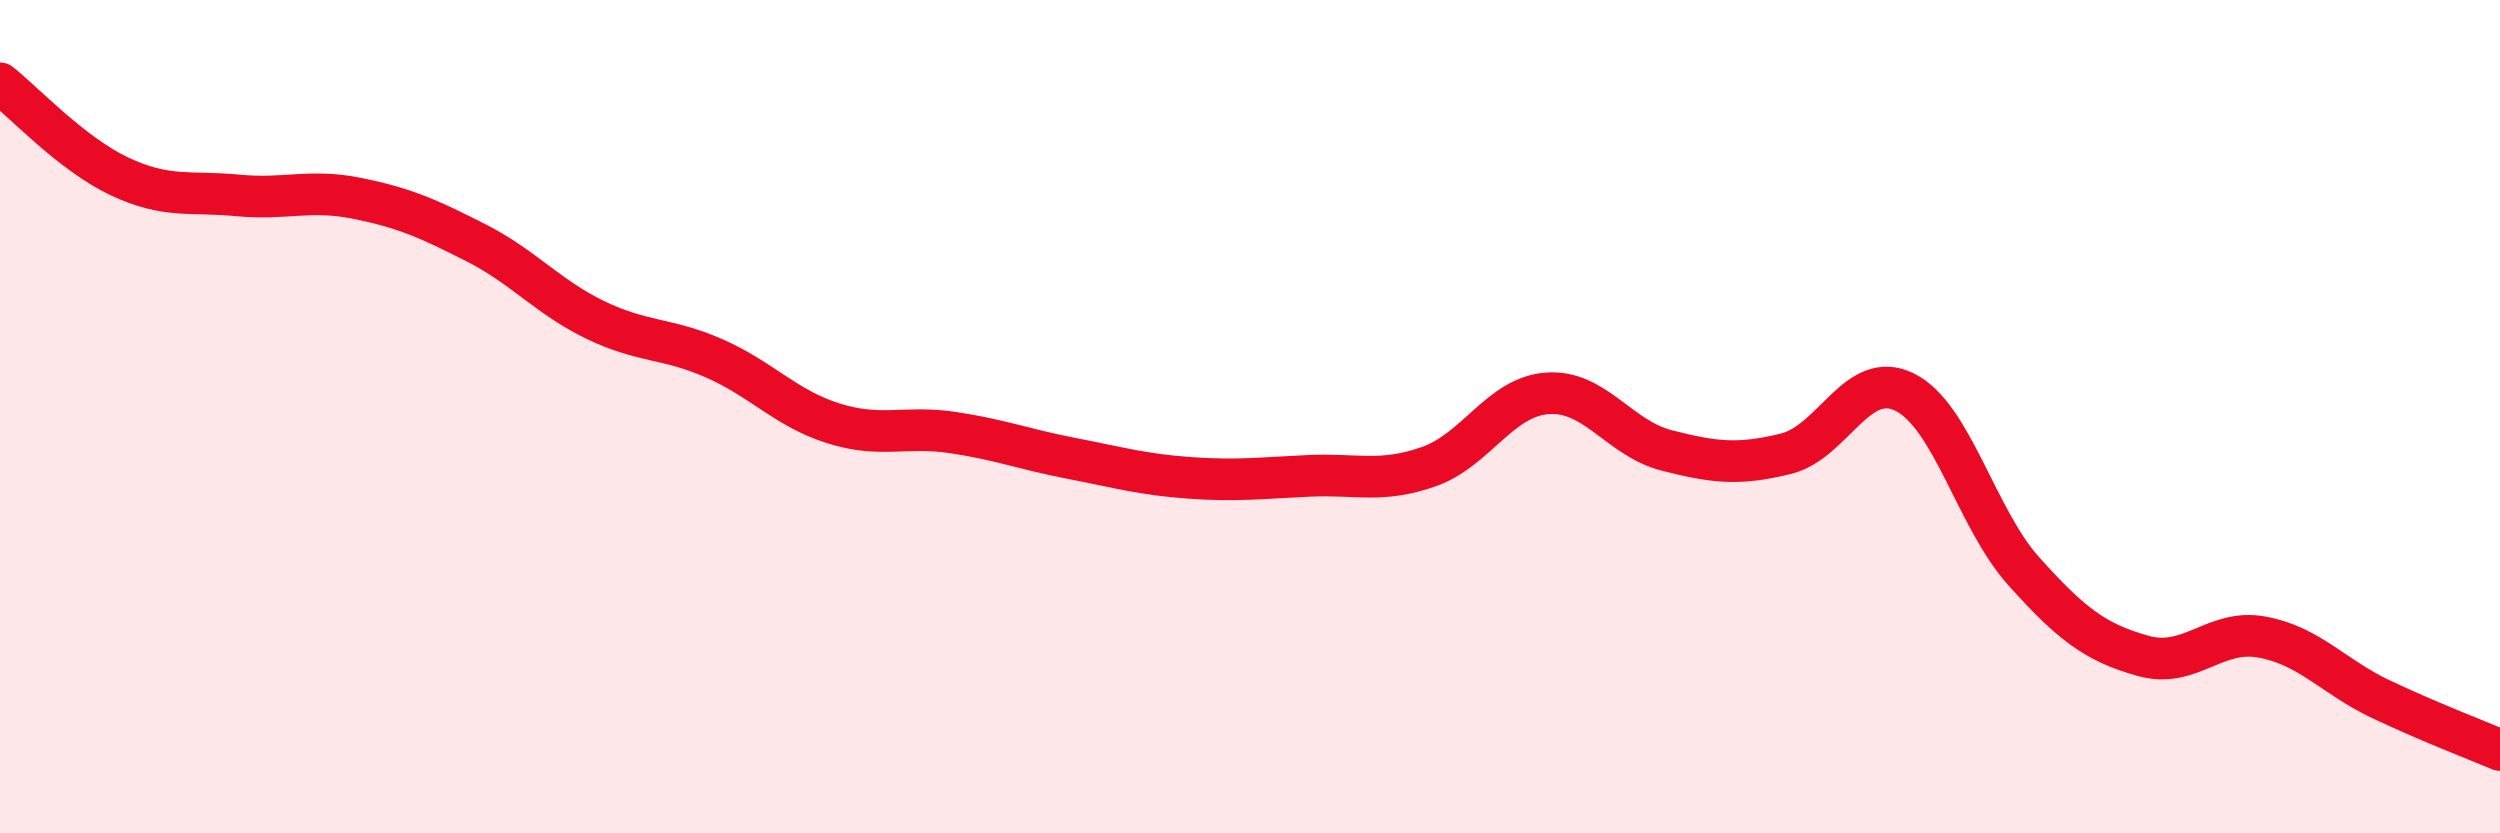
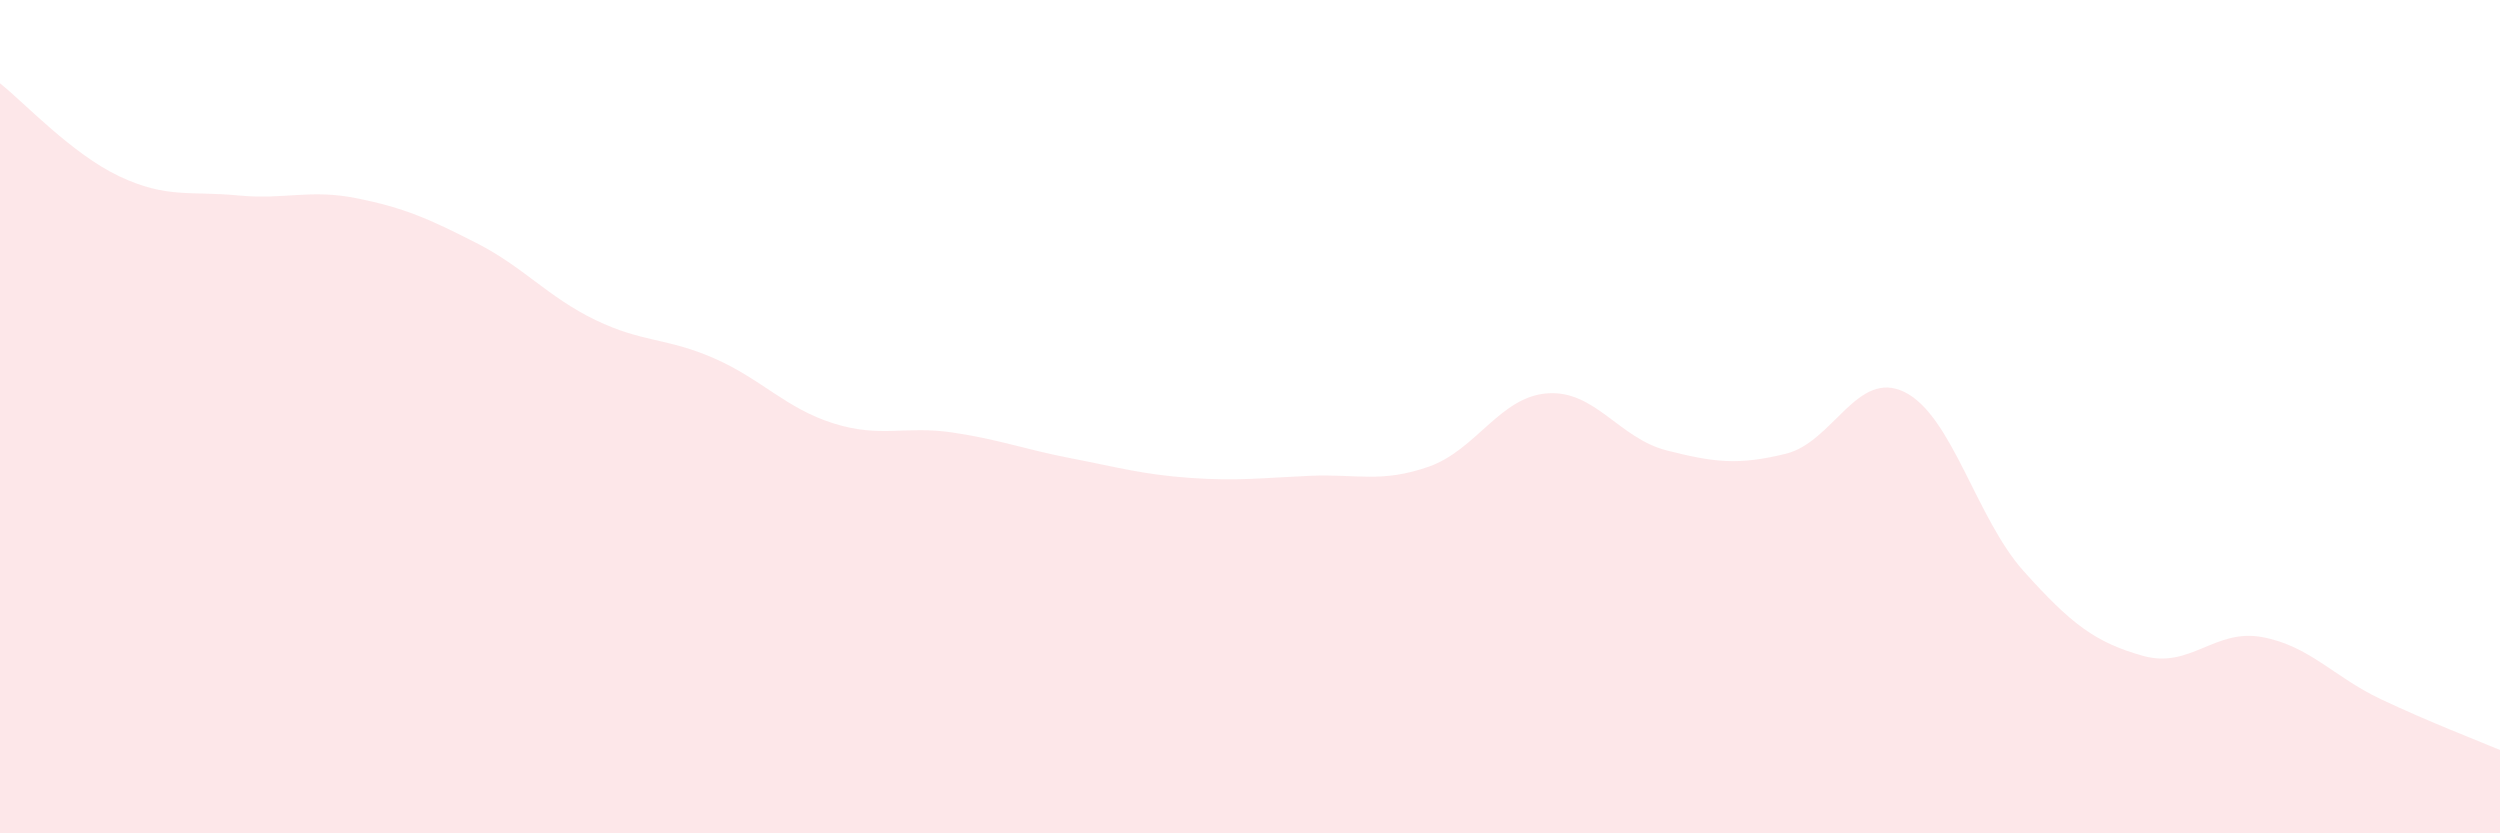
<svg xmlns="http://www.w3.org/2000/svg" width="60" height="20" viewBox="0 0 60 20">
  <path d="M 0,2 C 0.57,2.45 1.72,3.69 2.86,4.23 C 4,4.77 4.57,4.58 5.71,4.69 C 6.85,4.8 7.43,4.53 8.57,4.76 C 9.71,4.99 10.29,5.25 11.43,5.83 C 12.57,6.41 13.15,7.13 14.29,7.68 C 15.43,8.23 16,8.1 17.14,8.6 C 18.28,9.1 18.86,9.8 20,10.16 C 21.14,10.52 21.72,10.21 22.86,10.38 C 24,10.55 24.57,10.78 25.71,11 C 26.85,11.22 27.43,11.39 28.57,11.47 C 29.71,11.55 30.29,11.47 31.43,11.42 C 32.57,11.37 33.15,11.6 34.29,11.2 C 35.43,10.8 36,9.52 37.14,9.44 C 38.28,9.36 38.86,10.52 40,10.81 C 41.14,11.1 41.72,11.17 42.86,10.89 C 44,10.61 44.57,8.85 45.71,9.41 C 46.85,9.97 47.43,12.44 48.57,13.71 C 49.71,14.98 50.29,15.42 51.43,15.74 C 52.57,16.06 53.15,15.08 54.29,15.29 C 55.43,15.5 56,16.24 57.14,16.78 C 58.28,17.32 59.43,17.76 60,18L60 20L0 20Z" fill="#EB0A25" opacity="0.1" stroke-linecap="round" stroke-linejoin="round" />
-   <path d="M 0,2 C 0.57,2.45 1.72,3.69 2.86,4.23 C 4,4.77 4.57,4.58 5.71,4.69 C 6.85,4.8 7.43,4.53 8.57,4.76 C 9.71,4.99 10.29,5.25 11.43,5.83 C 12.57,6.41 13.15,7.13 14.29,7.68 C 15.43,8.23 16,8.1 17.14,8.6 C 18.28,9.1 18.86,9.8 20,10.16 C 21.14,10.52 21.72,10.21 22.86,10.38 C 24,10.55 24.57,10.78 25.71,11 C 26.85,11.22 27.43,11.39 28.57,11.47 C 29.71,11.55 30.29,11.47 31.43,11.42 C 32.57,11.37 33.15,11.6 34.29,11.2 C 35.43,10.8 36,9.52 37.14,9.44 C 38.28,9.36 38.86,10.52 40,10.81 C 41.14,11.1 41.72,11.17 42.86,10.89 C 44,10.61 44.57,8.85 45.71,9.41 C 46.85,9.97 47.43,12.44 48.57,13.71 C 49.71,14.98 50.29,15.42 51.43,15.74 C 52.57,16.06 53.15,15.08 54.29,15.29 C 55.43,15.5 56,16.24 57.14,16.78 C 58.28,17.32 59.43,17.76 60,18" stroke="#EB0A25" stroke-width="1" fill="none" stroke-linecap="round" stroke-linejoin="round" />
</svg>